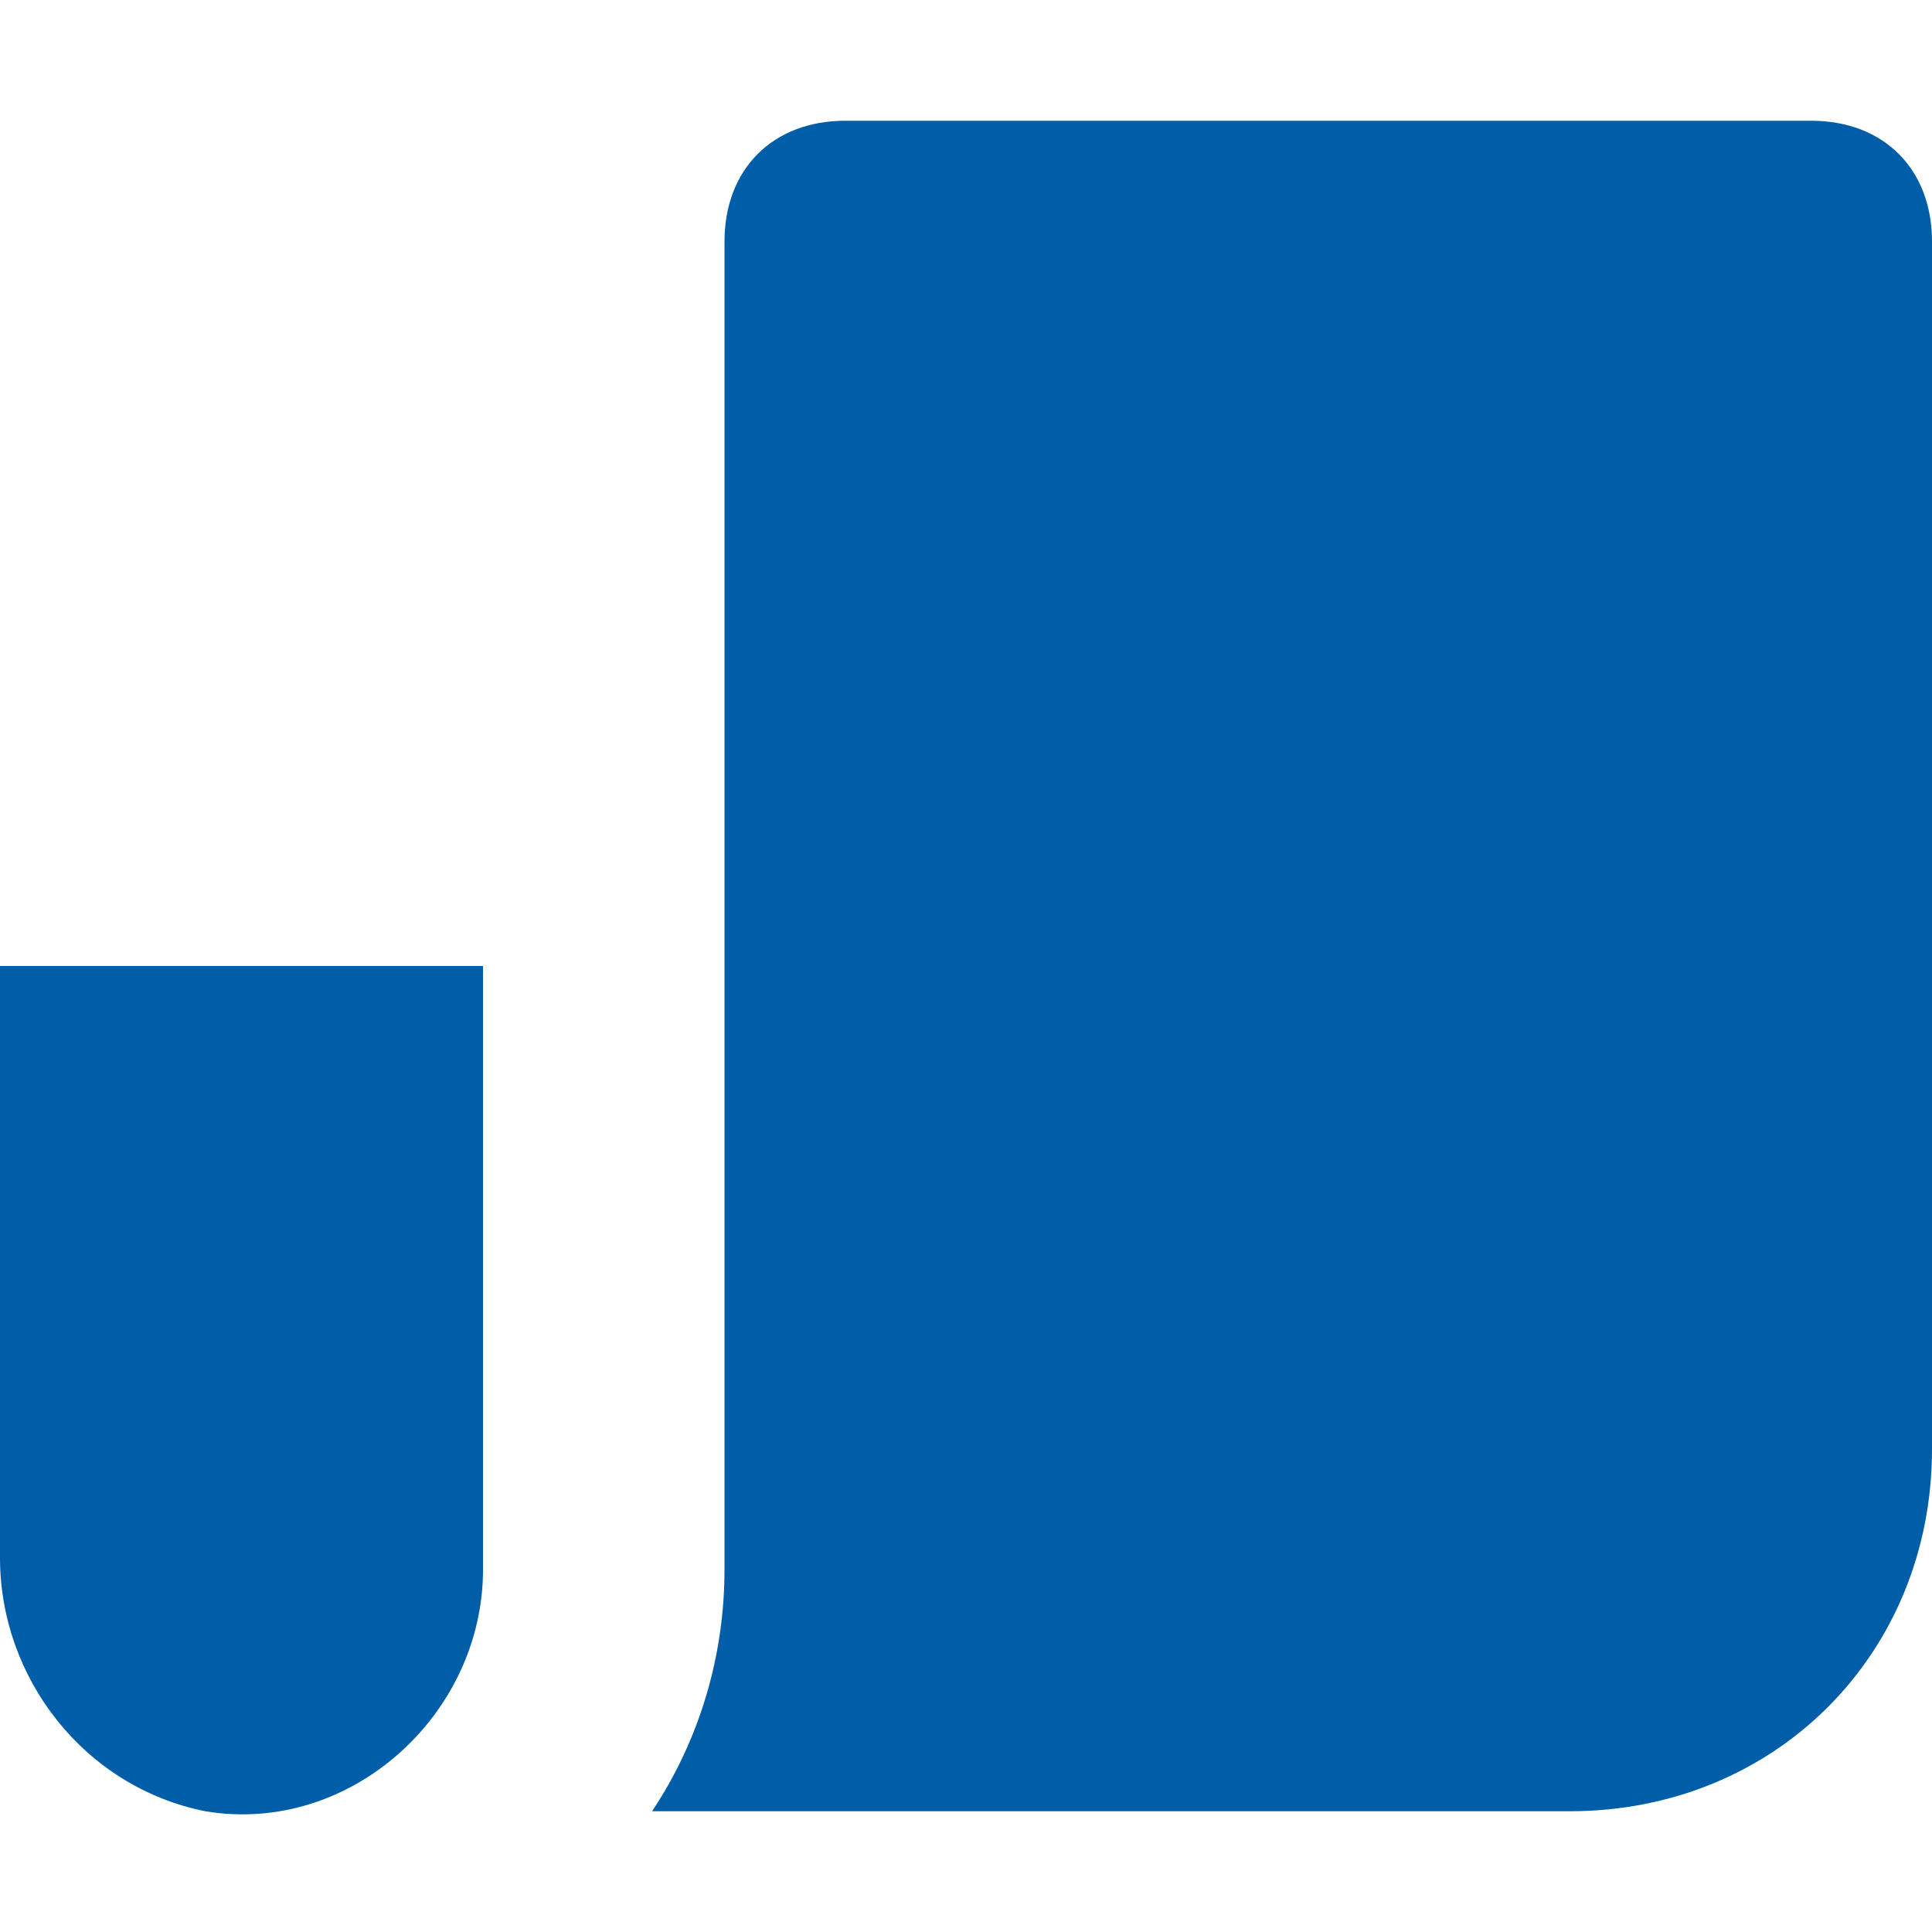
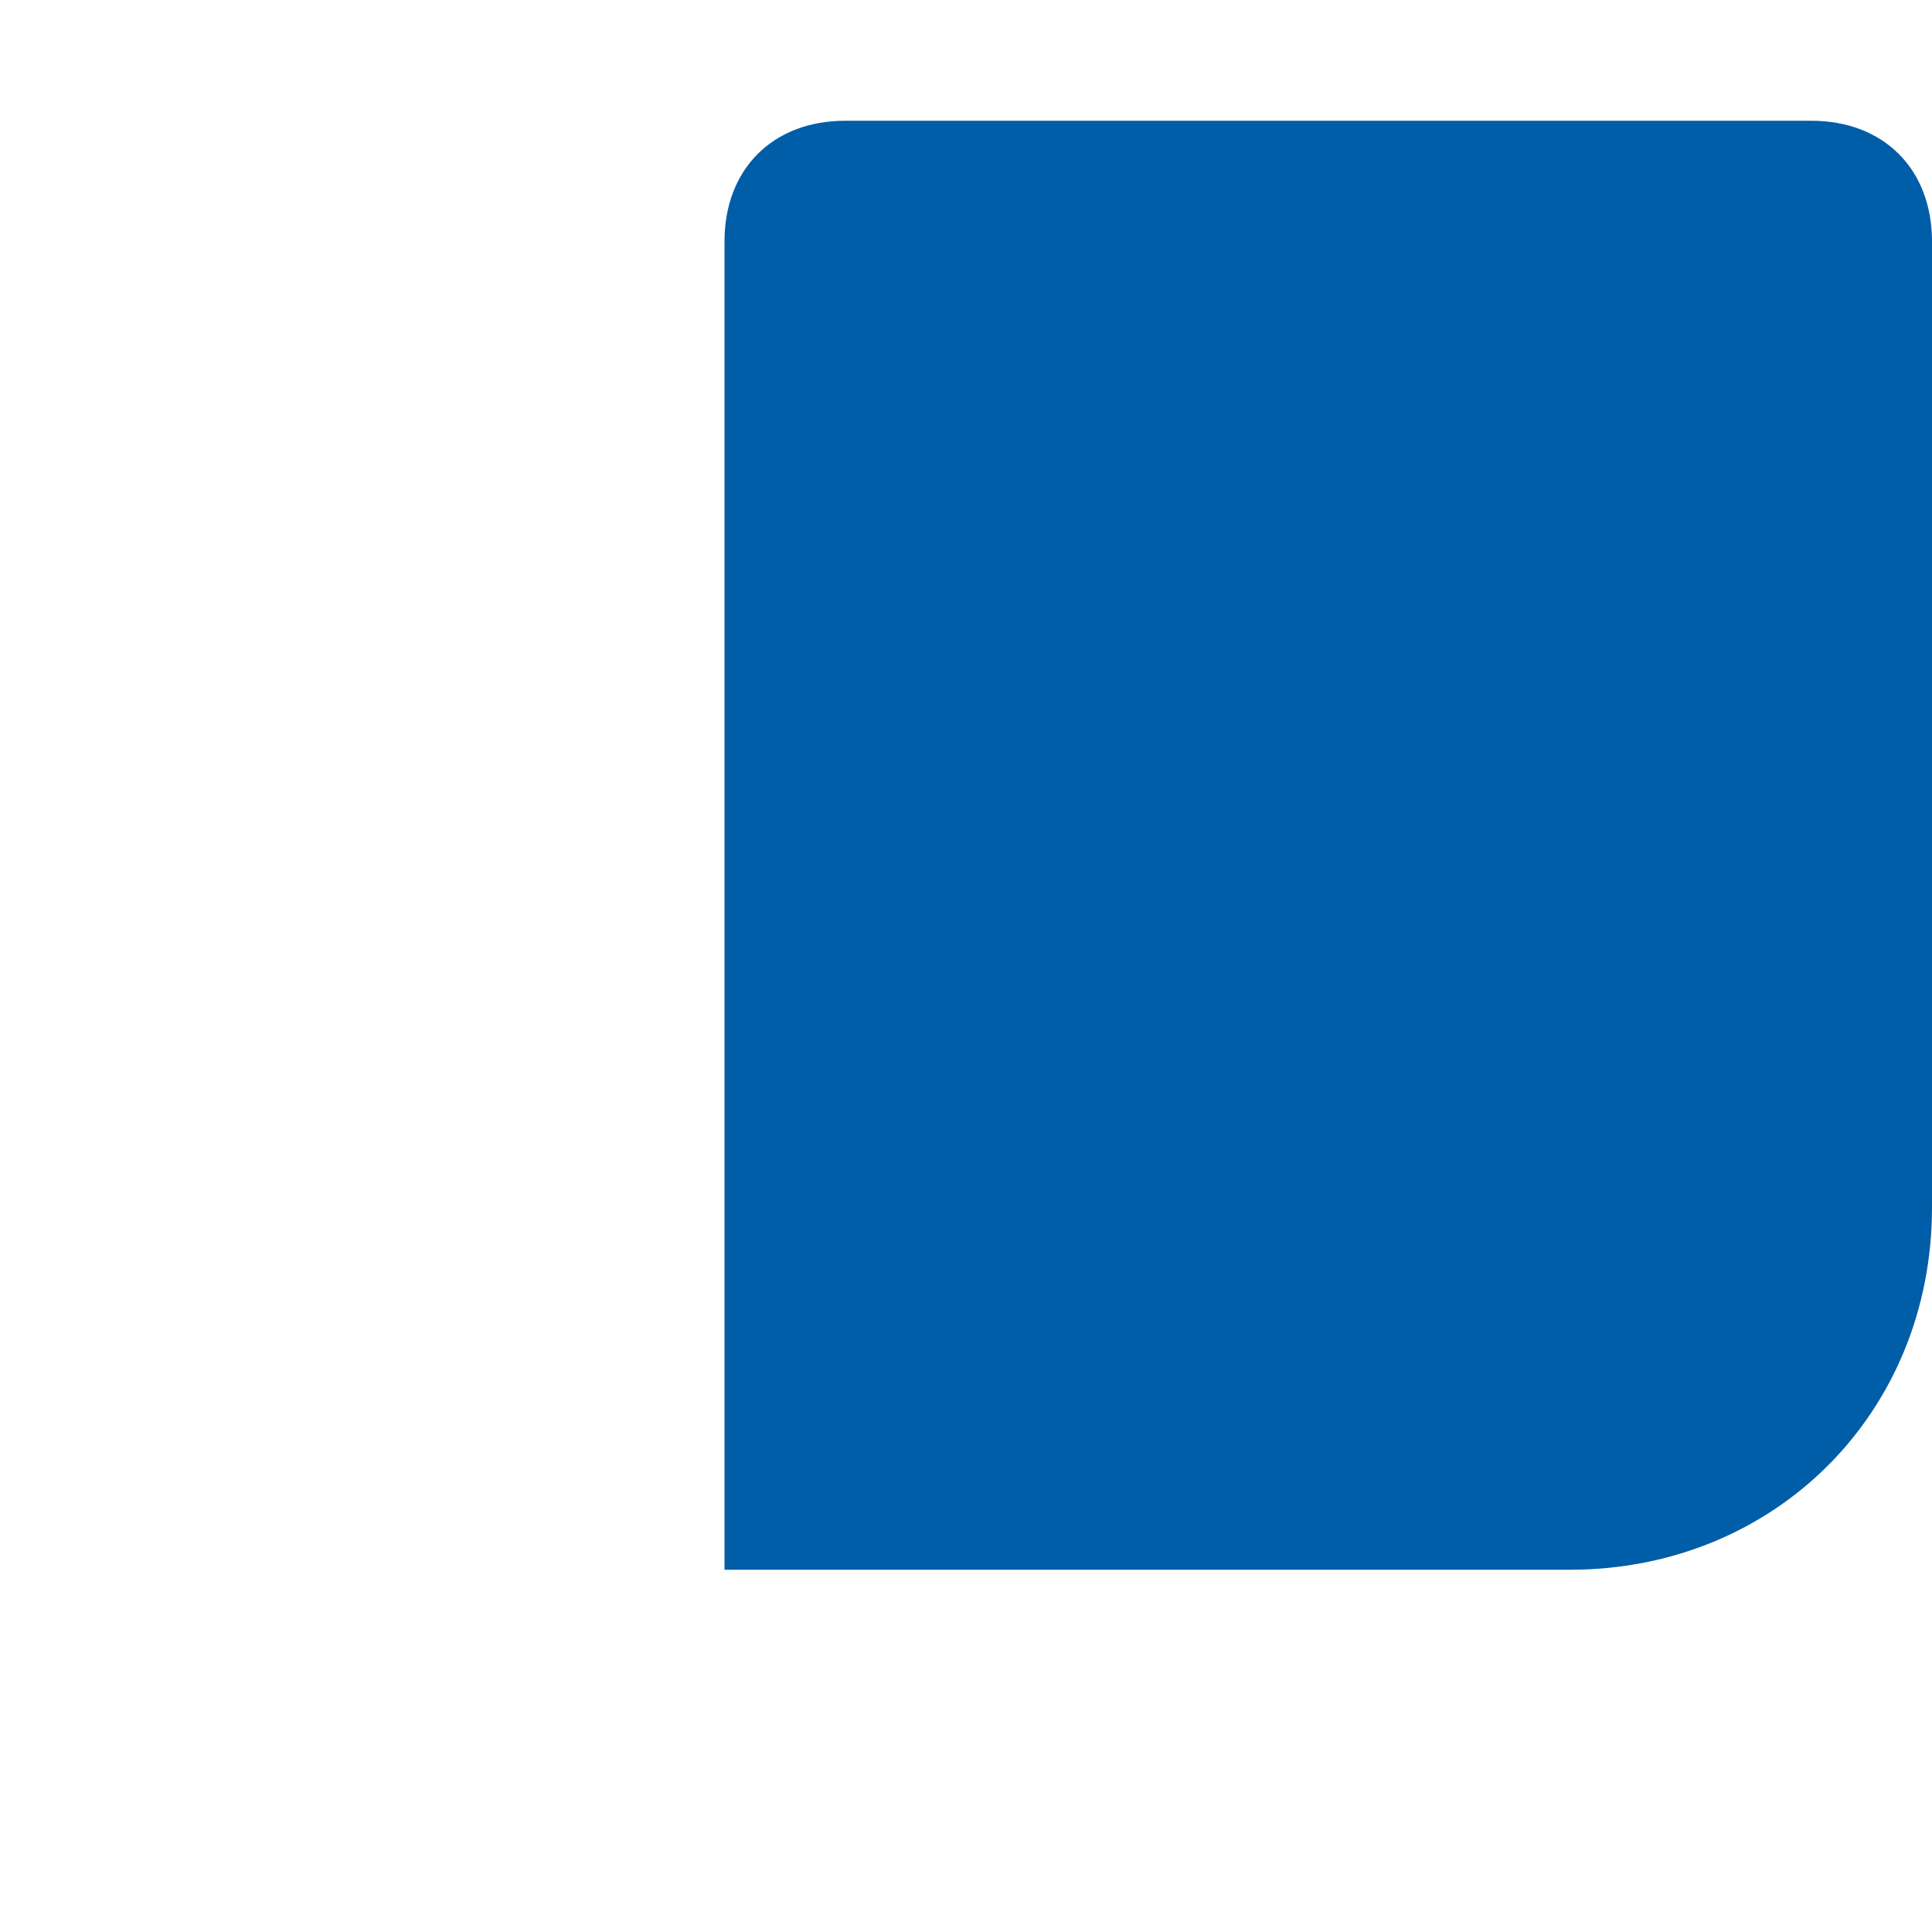
<svg xmlns="http://www.w3.org/2000/svg" viewBox="0 0 16 16">
  <title>16 news</title>
  <g fill="#005da8" class="nc-icon-wrapper">
-     <path data-color="color-2" fill="#005da8" d="M4,8H0l0,4.9c0,1,0.7,1.9,1.7,2.1C2.9,15.2,4,14.2,4,13V8z" />
-     <path fill="#005da8" d="M15,1H7C6.4,1,6,1.4,6,2v11c0,0.7-0.2,1.4-0.6,2H13c1.7,0,3-1.3,3-3V2C16,1.4,15.6,1,15,1z" />
+     <path fill="#005da8" d="M15,1H7C6.4,1,6,1.4,6,2v11H13c1.7,0,3-1.3,3-3V2C16,1.4,15.6,1,15,1z" />
  </g>
</svg>